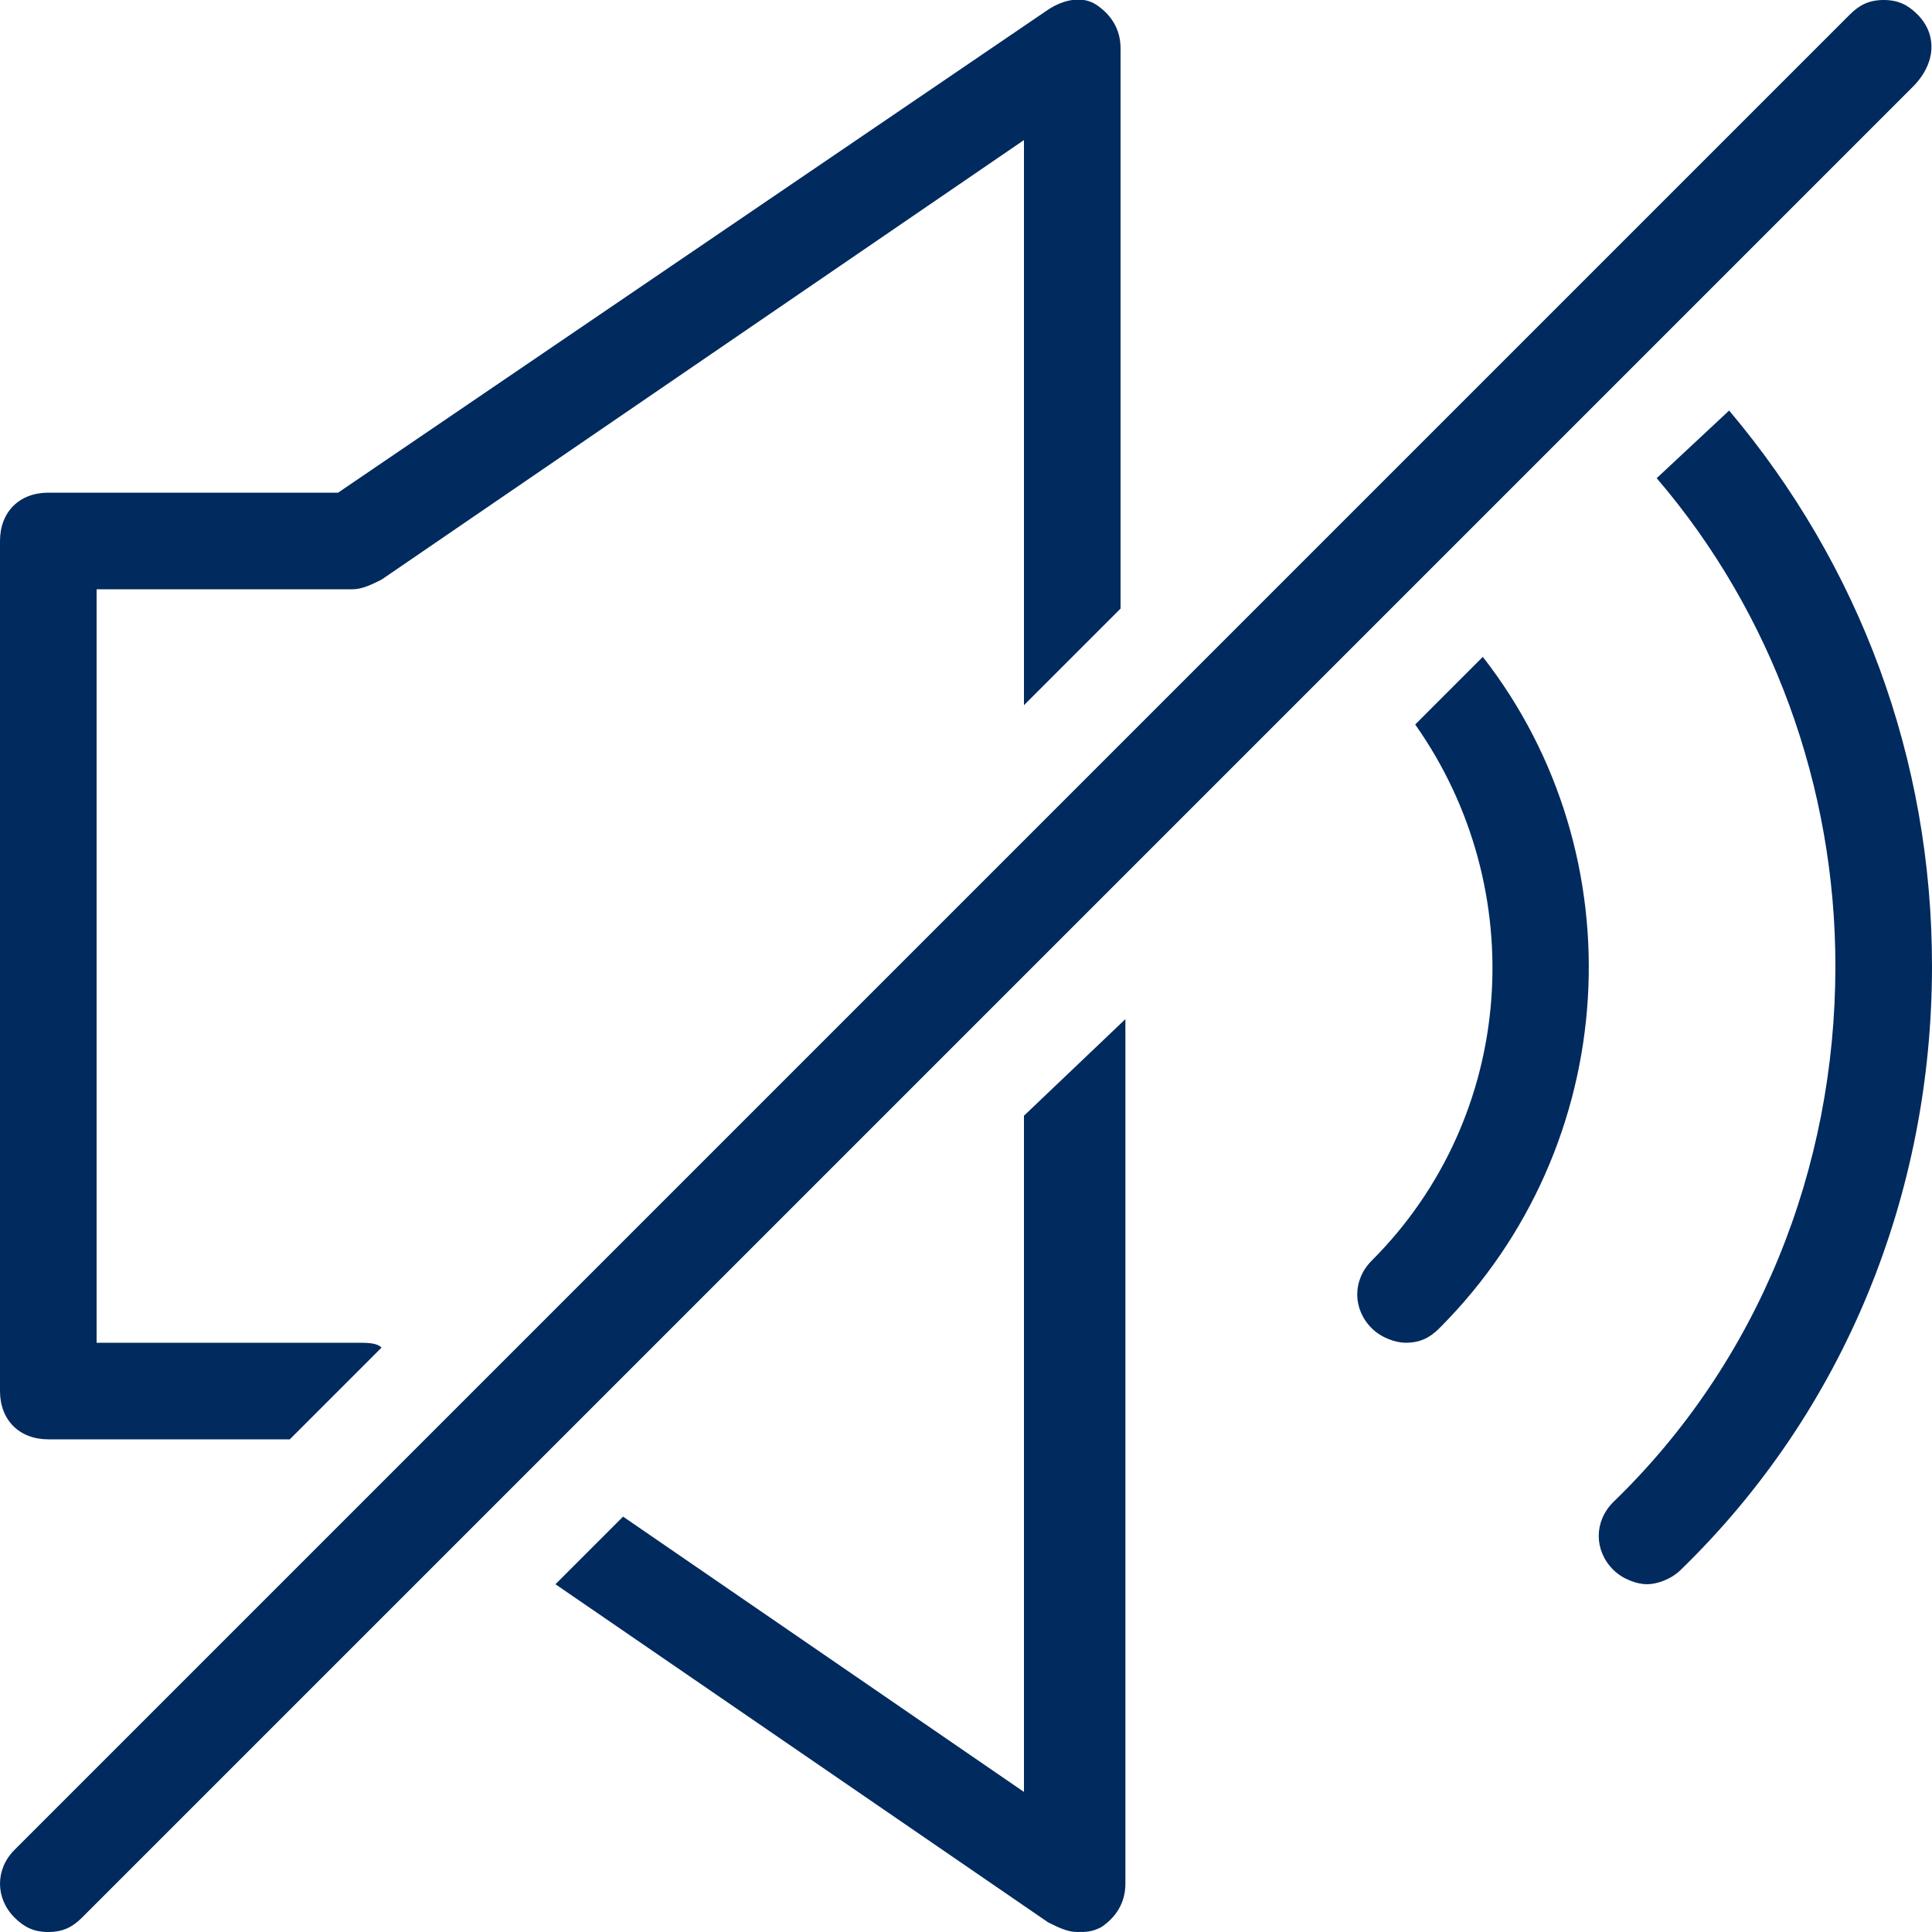
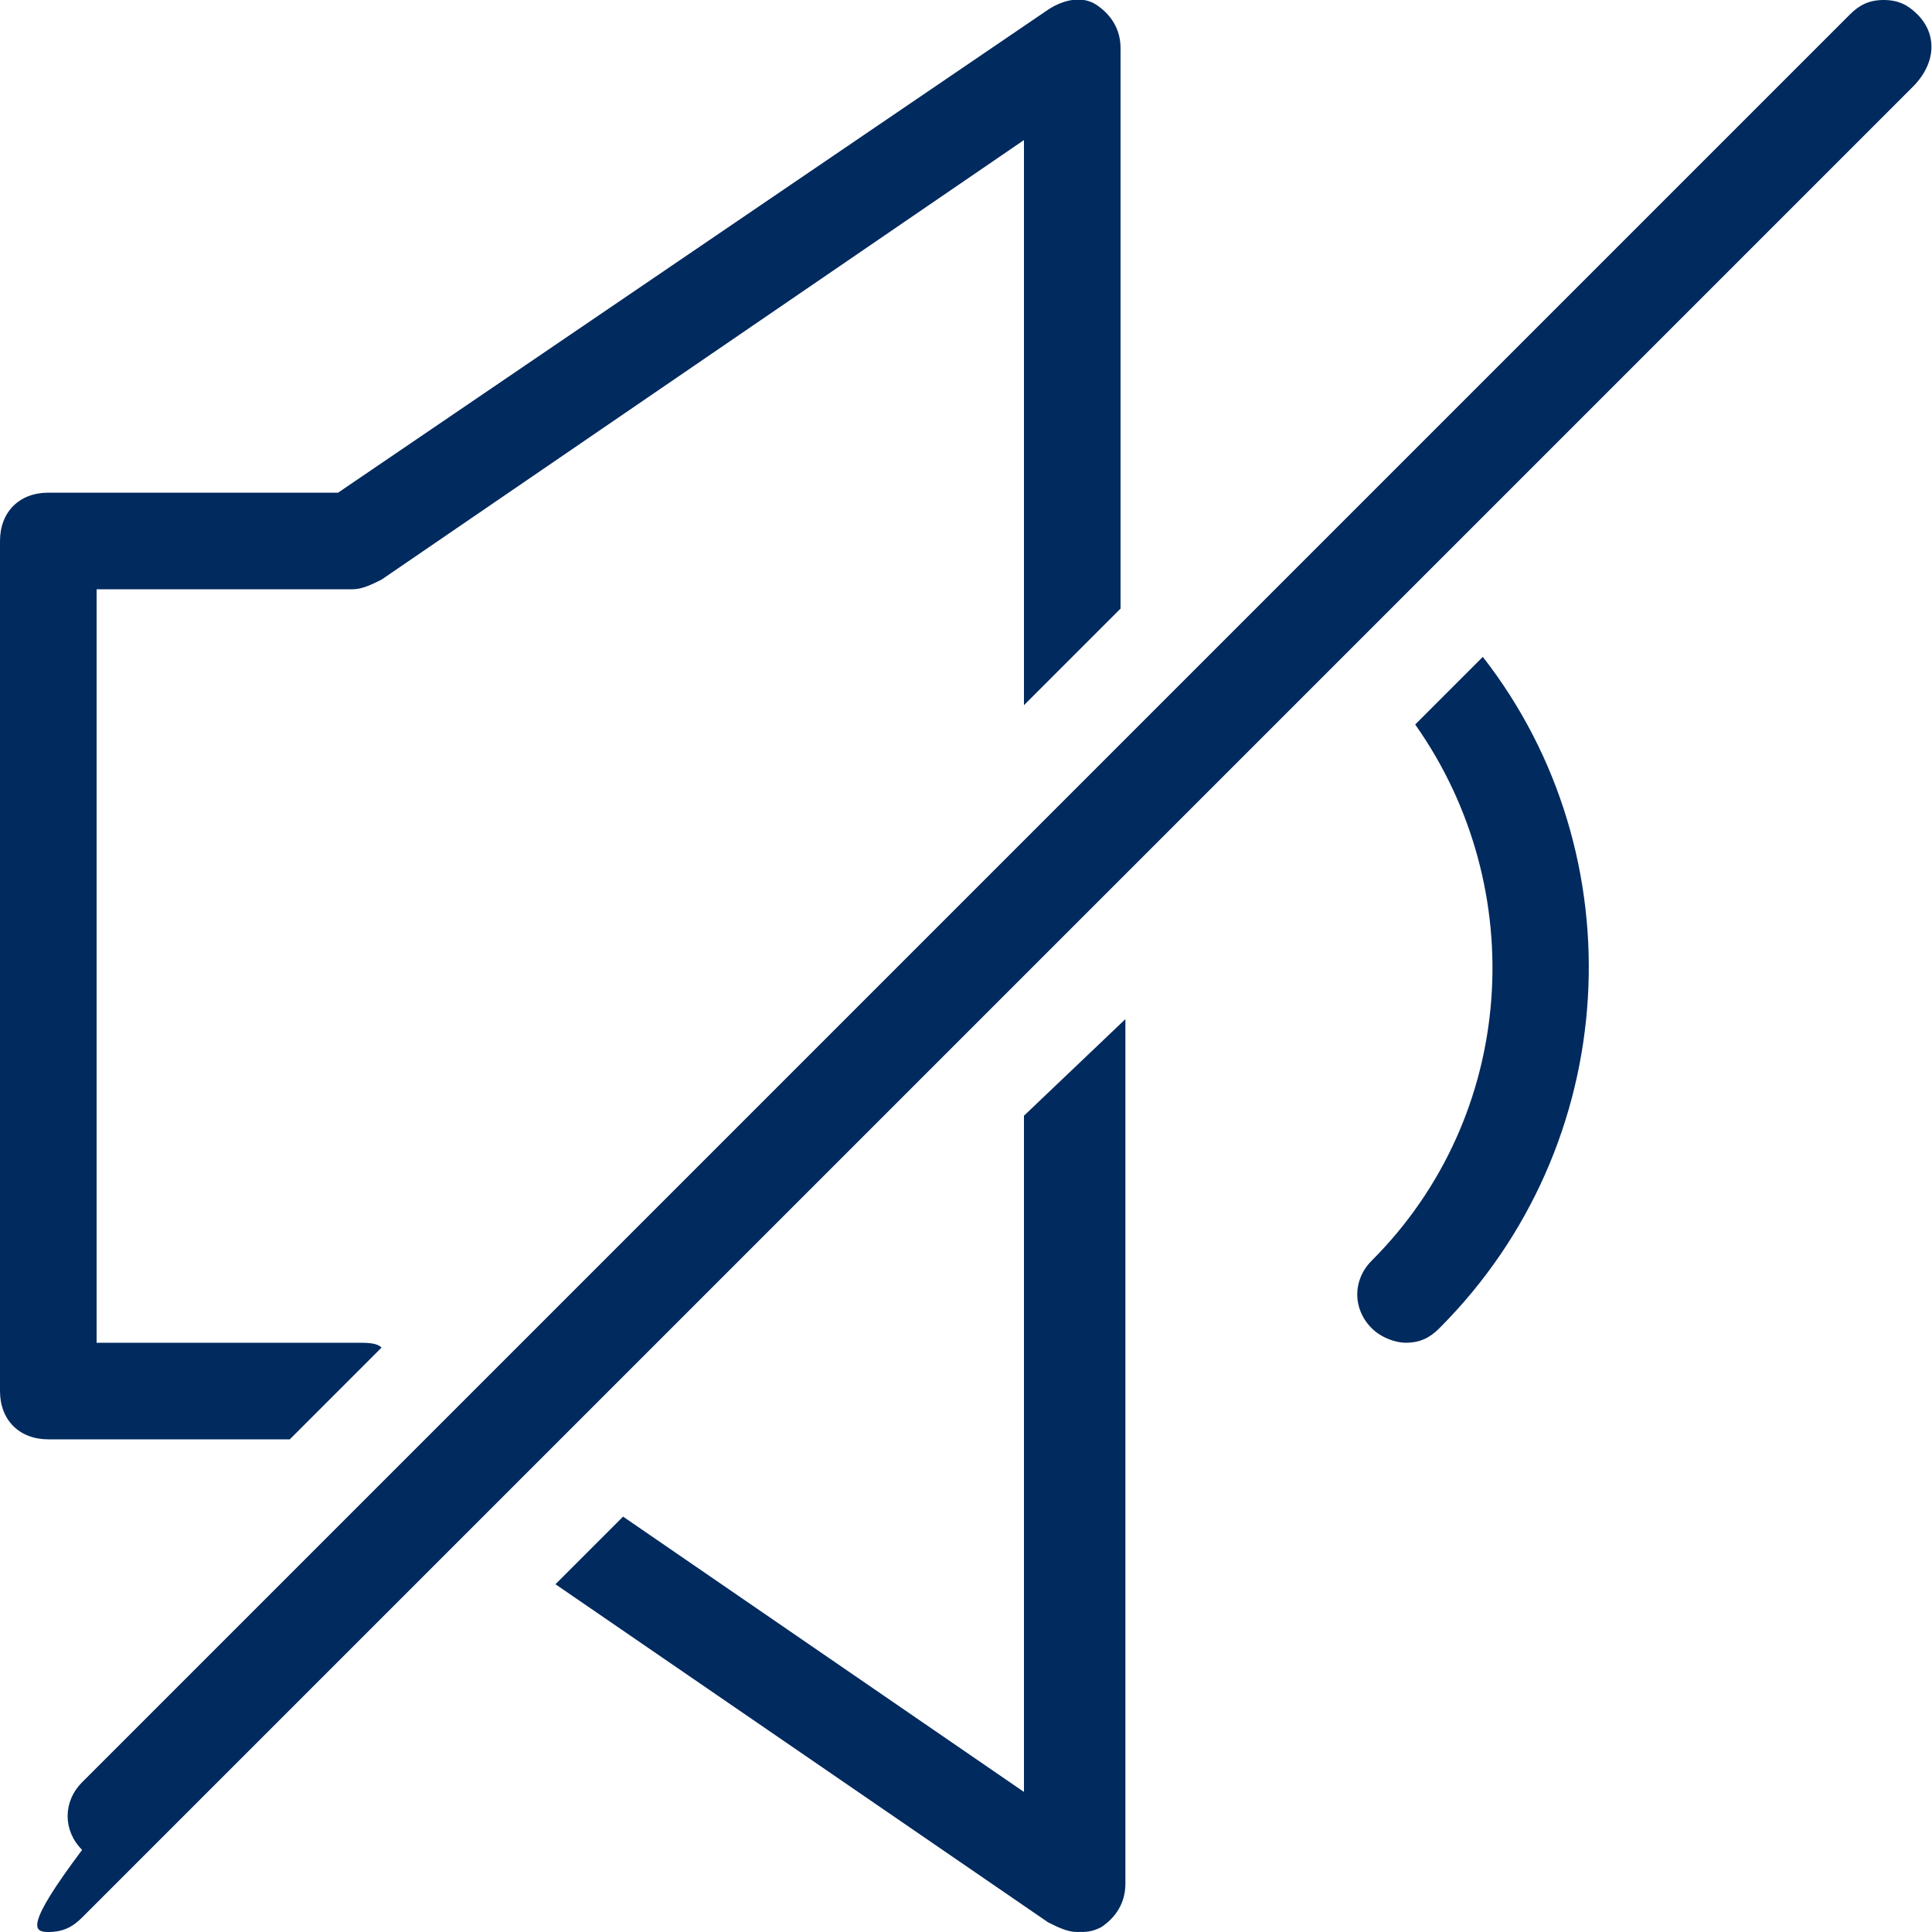
<svg xmlns="http://www.w3.org/2000/svg" version="1.1" id="Слой_1" x="0px" y="0px" width="40px" height="40px" viewBox="0 0 40 40" style="enable-background:new 0 0 40 40;" xml:space="preserve">
  <style type="text/css">
	.st0{fill:#012A5E;}
</style>
  <g>
-     <path class="st0" d="M39.7,0.3C39.5,0.1,39.3,0,39,0c-0.3,0-0.5,0.1-0.7,0.3L23.2,15.4l-2,2L9.5,29.1l-1.4,1.4l-7.8,7.8   c-0.4,0.4-0.4,1,0,1.4C0.5,39.9,0.7,40,1,40s0.5-0.1,0.7-0.3l8-8l1.4-1.4l10-10l2-2l4.9-4.9l1.1-1.1l3.9-3.9l1.1-1.1l5.5-5.5   C40.1,1.3,40.1,0.7,39.7,0.3z" />
+     <path class="st0" d="M39.7,0.3C39.5,0.1,39.3,0,39,0c-0.3,0-0.5,0.1-0.7,0.3L23.2,15.4l-2,2L9.5,29.1l-7.8,7.8   c-0.4,0.4-0.4,1,0,1.4C0.5,39.9,0.7,40,1,40s0.5-0.1,0.7-0.3l8-8l1.4-1.4l10-10l2-2l4.9-4.9l1.1-1.1l3.9-3.9l1.1-1.1l5.5-5.5   C40.1,1.3,40.1,0.7,39.7,0.3z" />
    <path class="st0" d="M1,29.8h5l1.9-1.9c-0.1-0.1-0.3-0.1-0.5-0.1H2V12.2h5.3c0.2,0,0.4-0.1,0.6-0.2l13.3-9.1v11.7l2-2V1   c0-0.4-0.2-0.7-0.5-0.9c-0.3-0.2-0.7-0.1-1,0.1L7,10.2H1c-0.6,0-1,0.4-1,1v17.6C0,29.4,0.4,29.8,1,29.8z" />
-     <path class="st0" d="M34.3,9.9C36.7,12.7,38,16.3,38,20c0,4.2-1.6,8.2-4.6,11.1c-0.4,0.4-0.4,1,0,1.4c0.2,0.2,0.5,0.3,0.7,0.3   s0.5-0.1,0.7-0.3C38.2,29.2,40,24.7,40,20c0-4.3-1.5-8.3-4.2-11.5L34.3,9.9z" />
    <path class="st0" d="M21.2,23.1v14l-8.3-5.7l-1.4,1.4l10.2,7c0.2,0.1,0.4,0.2,0.6,0.2c0.2,0,0.3,0,0.5-0.1c0.3-0.2,0.5-0.5,0.5-0.9   V21.1L21.2,23.1z" />
    <path class="st0" d="M29.3,15c2.4,3.4,2.1,8.1-0.9,11.1c-0.4,0.4-0.4,1,0,1.4c0.2,0.2,0.5,0.3,0.7,0.3c0.3,0,0.5-0.1,0.7-0.3   c3.8-3.8,4.1-9.8,0.9-13.9L29.3,15z" />
  </g>
</svg>